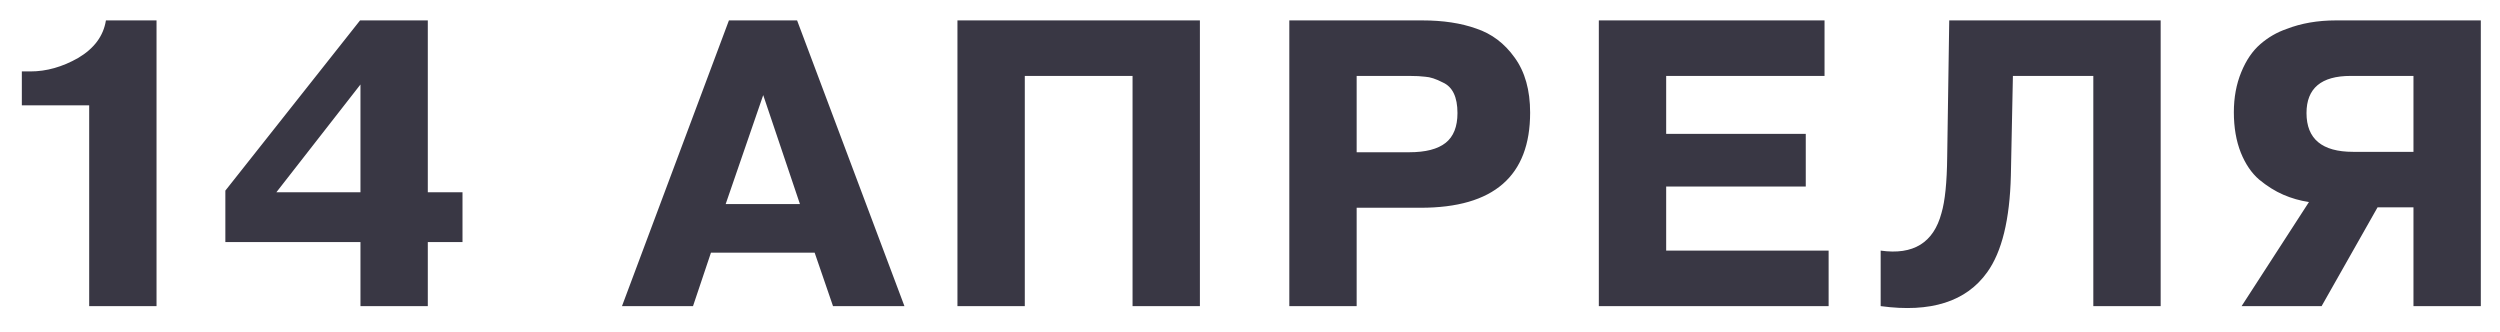
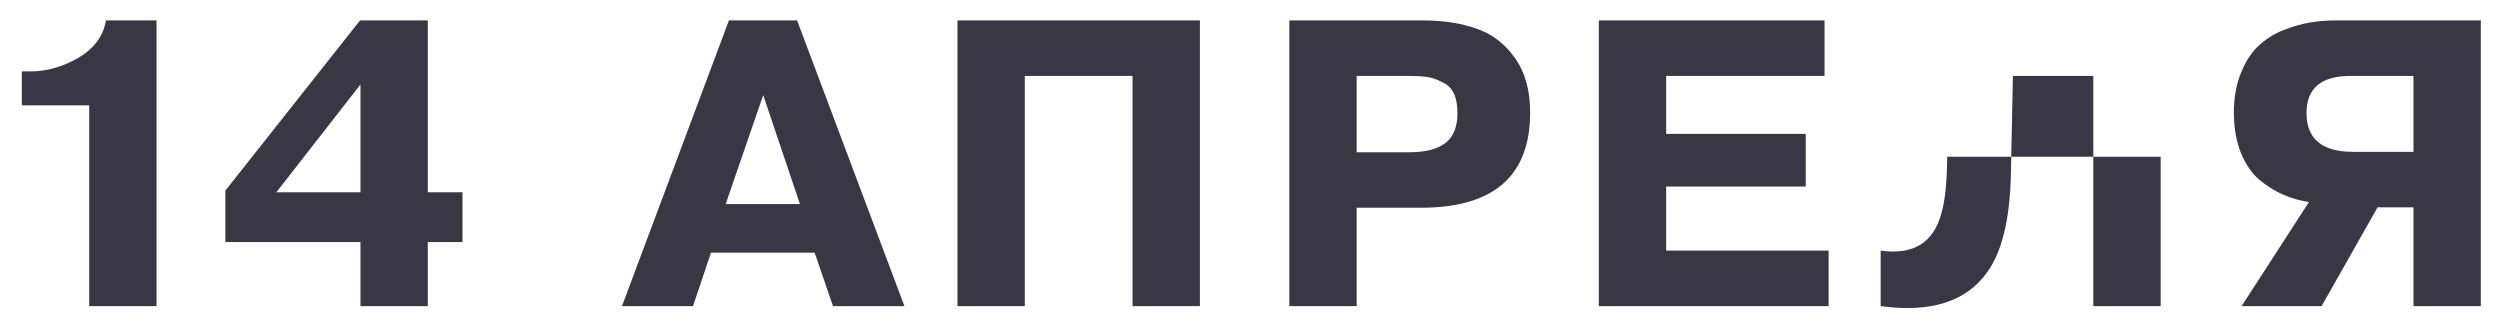
<svg xmlns="http://www.w3.org/2000/svg" width="98" height="13" viewBox="0 0 98 13" fill="none">
-   <path d="M3.496 4.128H0.856V2.8H1.192C1.821 2.8 2.445 2.624 3.064 2.272C3.693 1.899 4.056 1.408 4.152 0.8H6.136V12H3.496V4.128ZM14.13 12V9.488H8.834V7.472L14.114 0.8H16.77V7.536H18.13V9.488H16.77V12H14.13ZM14.13 3.312L10.834 7.536H14.13V3.312ZM24.382 12L28.574 0.8H31.246L35.454 12H32.654L31.934 9.904H27.87L27.166 12H24.382ZM29.918 3.728L28.446 8H31.358L29.918 3.728ZM44.396 2.976H40.172V12H37.532V0.8H47.036V12H44.396V2.976ZM50.541 12V0.8H55.757C56.567 0.8 57.271 0.907 57.869 1.12C58.477 1.323 58.978 1.701 59.373 2.256C59.778 2.811 59.981 3.531 59.981 4.416C59.981 6.901 58.551 8.144 55.693 8.144H53.181V12H50.541ZM55.245 2.976H53.181V5.968H55.245C55.885 5.968 56.359 5.845 56.669 5.6C56.978 5.355 57.133 4.965 57.133 4.432C57.133 3.803 56.941 3.403 56.557 3.232C56.29 3.093 56.061 3.019 55.869 3.008C55.709 2.987 55.501 2.976 55.245 2.976ZM65.314 2.976V5.248H70.786V7.312H65.314V9.824H71.682V12H62.674V0.8H71.522V2.976H65.314ZM73.722 12V9.824C75.002 10.005 75.797 9.515 76.106 8.352C76.245 7.883 76.32 7.147 76.33 6.144L76.41 0.8H84.698V12H82.058V2.976H78.906L78.826 6.88C78.784 8.608 78.474 9.872 77.898 10.672C77.077 11.824 75.685 12.267 73.722 12ZM94.608 12V8.128H93.2L91.007 12H87.871L90.511 7.92C90.159 7.867 89.823 7.771 89.504 7.632C89.183 7.493 88.869 7.296 88.559 7.04C88.261 6.784 88.021 6.432 87.84 5.984C87.658 5.525 87.567 4.997 87.567 4.4C87.567 3.824 87.663 3.301 87.856 2.832C88.047 2.363 88.298 1.995 88.608 1.728C88.917 1.461 89.258 1.264 89.632 1.136C90.207 0.912 90.853 0.8 91.567 0.8H97.248V12H94.608ZM94.608 5.952V2.976H92.144C90.992 2.976 90.415 3.461 90.415 4.432C90.415 5.445 91.023 5.952 92.24 5.952H94.608Z" fill="#393744" />
+   <path d="M3.496 4.128H0.856V2.8H1.192C1.821 2.8 2.445 2.624 3.064 2.272C3.693 1.899 4.056 1.408 4.152 0.8H6.136V12H3.496V4.128ZM14.13 12V9.488H8.834V7.472L14.114 0.8H16.77V7.536H18.13V9.488H16.77V12H14.13ZM14.13 3.312L10.834 7.536H14.13V3.312ZM24.382 12L28.574 0.8H31.246L35.454 12H32.654L31.934 9.904H27.87L27.166 12H24.382ZM29.918 3.728L28.446 8H31.358L29.918 3.728ZM44.396 2.976H40.172V12H37.532V0.8H47.036V12H44.396V2.976ZM50.541 12V0.8H55.757C56.567 0.8 57.271 0.907 57.869 1.12C58.477 1.323 58.978 1.701 59.373 2.256C59.778 2.811 59.981 3.531 59.981 4.416C59.981 6.901 58.551 8.144 55.693 8.144H53.181V12H50.541ZM55.245 2.976H53.181V5.968H55.245C55.885 5.968 56.359 5.845 56.669 5.6C56.978 5.355 57.133 4.965 57.133 4.432C57.133 3.803 56.941 3.403 56.557 3.232C56.29 3.093 56.061 3.019 55.869 3.008C55.709 2.987 55.501 2.976 55.245 2.976ZM65.314 2.976V5.248H70.786V7.312H65.314V9.824H71.682V12H62.674V0.8H71.522V2.976H65.314ZM73.722 12V9.824C75.002 10.005 75.797 9.515 76.106 8.352C76.245 7.883 76.32 7.147 76.33 6.144H84.698V12H82.058V2.976H78.906L78.826 6.88C78.784 8.608 78.474 9.872 77.898 10.672C77.077 11.824 75.685 12.267 73.722 12ZM94.608 12V8.128H93.2L91.007 12H87.871L90.511 7.92C90.159 7.867 89.823 7.771 89.504 7.632C89.183 7.493 88.869 7.296 88.559 7.04C88.261 6.784 88.021 6.432 87.84 5.984C87.658 5.525 87.567 4.997 87.567 4.4C87.567 3.824 87.663 3.301 87.856 2.832C88.047 2.363 88.298 1.995 88.608 1.728C88.917 1.461 89.258 1.264 89.632 1.136C90.207 0.912 90.853 0.8 91.567 0.8H97.248V12H94.608ZM94.608 5.952V2.976H92.144C90.992 2.976 90.415 3.461 90.415 4.432C90.415 5.445 91.023 5.952 92.24 5.952H94.608Z" fill="#393744" />
</svg>